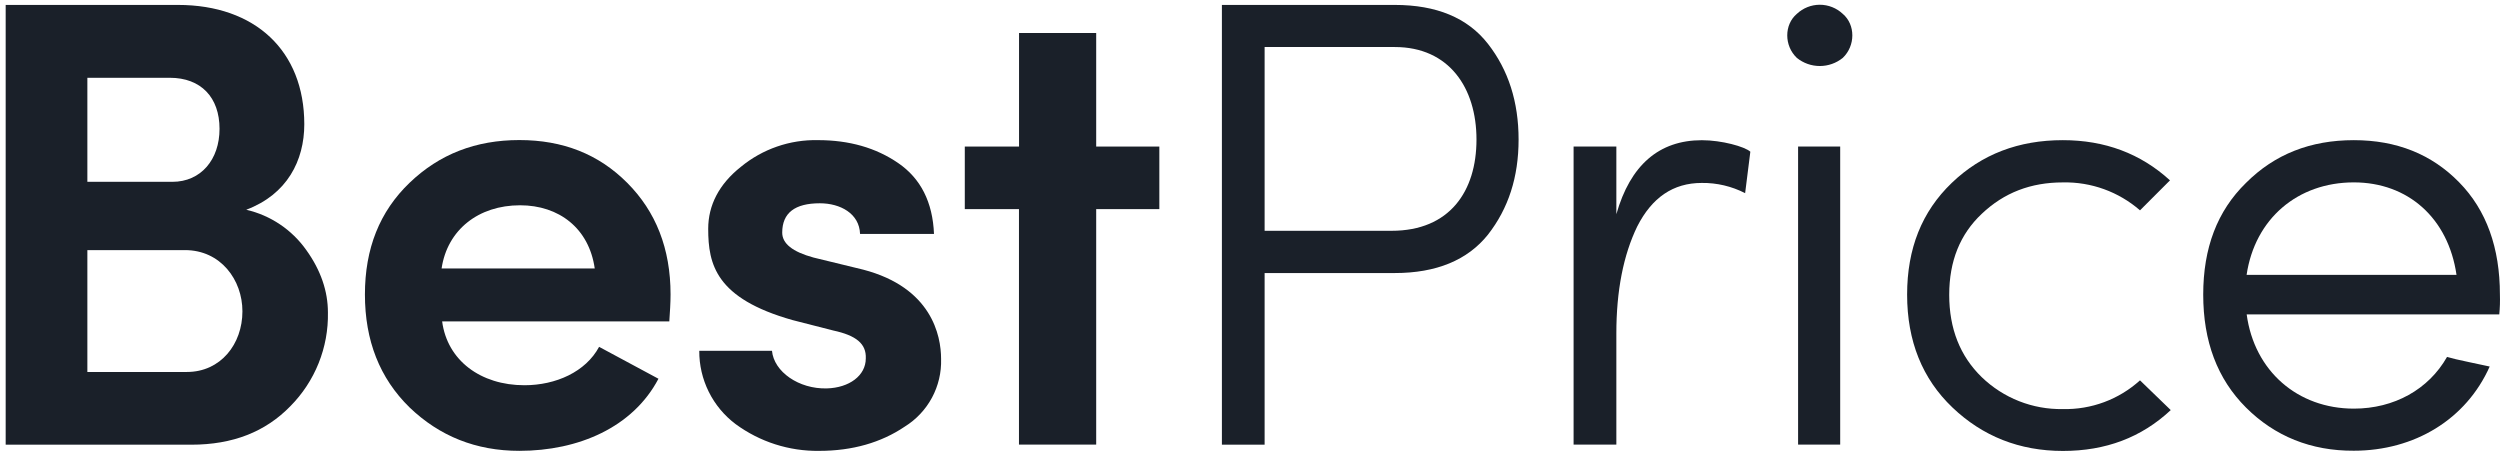
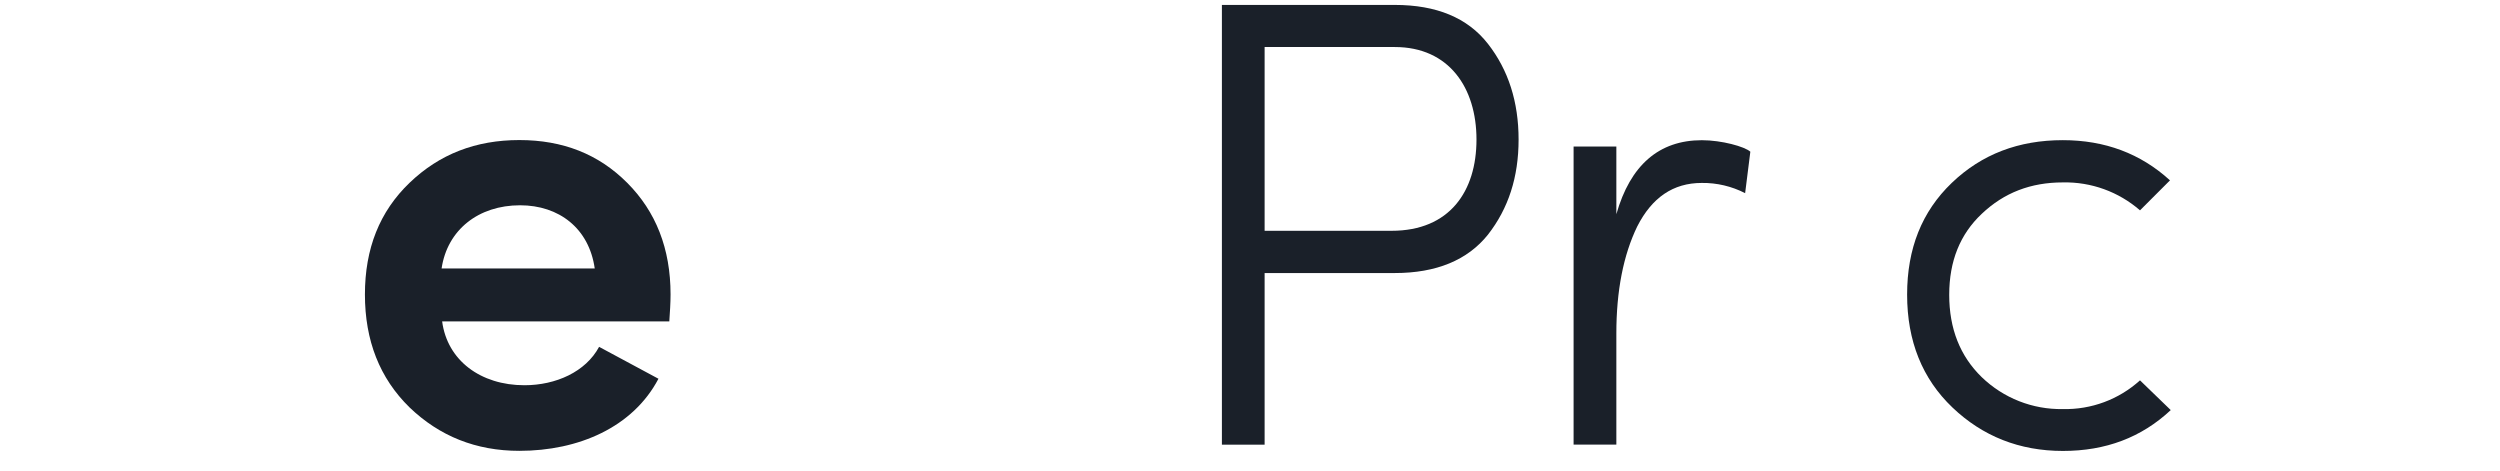
<svg xmlns="http://www.w3.org/2000/svg" width="170" height="32" viewBox="0 0 170 32" fill="none">
-   <path d="M16.744 14.263C18.393 14.643 19.844 15.617 20.823 16.997C21.822 18.384 22.299 19.818 22.299 21.249C22.322 22.43 22.106 23.603 21.666 24.698C21.226 25.794 20.57 26.79 19.738 27.628C18.047 29.363 15.833 30.239 13.012 30.239H0.386V0.335H12.101C17.352 0.335 20.692 3.459 20.692 8.449C20.692 10.923 19.522 13.218 16.744 14.263ZM5.941 12.364H11.719C13.67 12.364 14.928 10.844 14.928 8.762C14.928 6.626 13.67 5.289 11.546 5.289H5.941V12.364ZM5.941 17.007V25.294H12.709C15.009 25.294 16.485 23.395 16.485 21.171C16.485 19.034 15.009 17.007 12.578 17.007H5.941Z" fill="#1A2029" />
  <path d="M45.513 21.857H30.066C30.413 24.504 32.678 26.196 35.661 26.196C37.798 26.196 39.828 25.285 40.739 23.585L44.775 25.755C43.039 29.052 39.35 30.657 35.315 30.657C32.364 30.657 29.89 29.66 27.851 27.706C25.812 25.712 24.815 23.15 24.815 20.026C24.815 16.902 25.812 14.386 27.851 12.43C29.89 10.474 32.362 9.524 35.315 9.524C38.268 9.524 40.696 10.474 42.648 12.43C44.599 14.386 45.598 16.9 45.598 20.026C45.598 20.599 45.556 21.206 45.513 21.857ZM40.442 18.256C40.053 15.521 38.011 13.959 35.365 13.959C32.544 13.959 30.42 15.62 30.028 18.256H40.442Z" fill="#1A2029" />
-   <path d="M53.886 21.764C48.68 20.29 48.158 17.99 48.158 15.559C48.158 13.954 48.896 12.523 50.373 11.35C51.848 10.134 53.71 9.487 55.621 9.529C57.748 9.529 59.568 10.05 61.081 11.091C62.601 12.131 63.424 13.738 63.512 15.908H58.484C58.439 14.519 57.138 13.823 55.75 13.823C54.057 13.823 53.191 14.474 53.191 15.82C53.191 16.558 53.884 17.121 55.315 17.512L58.7 18.336C63.344 19.552 63.994 22.806 63.994 24.411C64.022 25.327 63.808 26.235 63.374 27.043C62.94 27.85 62.3 28.529 61.52 29.012C59.916 30.096 57.96 30.659 55.707 30.659C53.664 30.688 51.668 30.048 50.021 28.838C49.249 28.258 48.623 27.505 48.194 26.639C47.765 25.773 47.544 24.819 47.55 23.853H52.495C52.626 25.277 54.318 26.464 56.227 26.412C57.746 26.369 58.874 25.543 58.874 24.373C58.916 23.376 58.223 22.811 56.661 22.474L53.886 21.764Z" fill="#1A2029" />
-   <path d="M74.541 2.244V9.966H78.835V14.22H74.541V30.232H69.29V14.22H65.606V9.966H69.295V2.244H74.541Z" fill="#1A2029" />
  <path d="M83.089 0.335H94.847C97.667 0.335 99.794 1.202 101.182 2.982C102.571 4.762 103.264 6.93 103.264 9.489C103.264 12.048 102.571 14.175 101.182 15.955C99.794 17.691 97.667 18.567 94.847 18.567H85.994V30.239H83.089V0.335ZM85.994 3.198V15.694H94.63C98.578 15.694 100.401 13.005 100.401 9.489C100.401 5.973 98.535 3.198 94.847 3.198H85.994Z" fill="#1A2029" />
  <path d="M118.669 13.135C117.757 12.666 116.744 12.427 115.719 12.44C113.767 12.44 112.333 13.439 111.336 15.39C110.387 17.345 109.912 19.775 109.912 22.68V30.232H107.004V9.966H109.912V14.566C110.862 11.224 112.818 9.534 115.726 9.534C117.072 9.534 118.634 9.966 119.023 10.315L118.669 13.135Z" fill="#1A2029" />
-   <path d="M122.185 0.943C122.608 0.545 123.166 0.323 123.747 0.323C124.327 0.323 124.886 0.545 125.309 0.943C126.175 1.679 126.175 3.11 125.309 3.936C124.867 4.294 124.315 4.489 123.747 4.489C123.178 4.489 122.627 4.294 122.185 3.936C121.316 3.11 121.316 1.679 122.185 0.943ZM122.27 30.232V9.966H125.133V30.232H122.27Z" fill="#1A2029" />
  <path d="M147.611 27.886C145.615 29.752 143.184 30.664 140.279 30.664C137.328 30.664 134.819 29.667 132.77 27.713C130.721 25.759 129.684 23.203 129.684 20.034C129.684 16.91 130.681 14.393 132.72 12.437C134.759 10.481 137.276 9.531 140.271 9.531C143.134 9.531 145.564 10.442 147.559 12.264L145.52 14.303C144.068 13.039 142.196 12.362 140.271 12.404C138.102 12.404 136.279 13.097 134.759 14.54C133.285 15.929 132.547 17.75 132.547 20.05C132.547 22.35 133.285 24.216 134.759 25.648C136.236 27.073 138.219 27.853 140.271 27.817C142.207 27.862 144.085 27.163 145.52 25.864L147.611 27.886Z" fill="#1A2029" />
-   <path d="M152.727 27.713C150.773 25.762 149.819 23.203 149.819 20.034C149.819 16.864 150.768 14.351 152.727 12.437C154.678 10.486 157.109 9.531 160.06 9.531C162.965 9.531 165.352 10.486 167.219 12.394C169.085 14.293 169.994 16.864 169.994 20.031C170.009 20.48 169.995 20.93 169.951 21.377H152.774C153.294 25.237 156.245 27.787 160.064 27.787C162.797 27.787 165.14 26.486 166.398 24.271C166.702 24.359 167.224 24.489 167.874 24.62L169.299 24.924C167.694 28.525 164.178 30.649 160.057 30.649C157.156 30.664 154.683 29.667 152.727 27.713ZM167.043 18.692C166.481 14.832 163.746 12.402 160.06 12.402C156.24 12.402 153.332 14.875 152.769 18.692H167.043Z" fill="#1A2029" />
</svg>